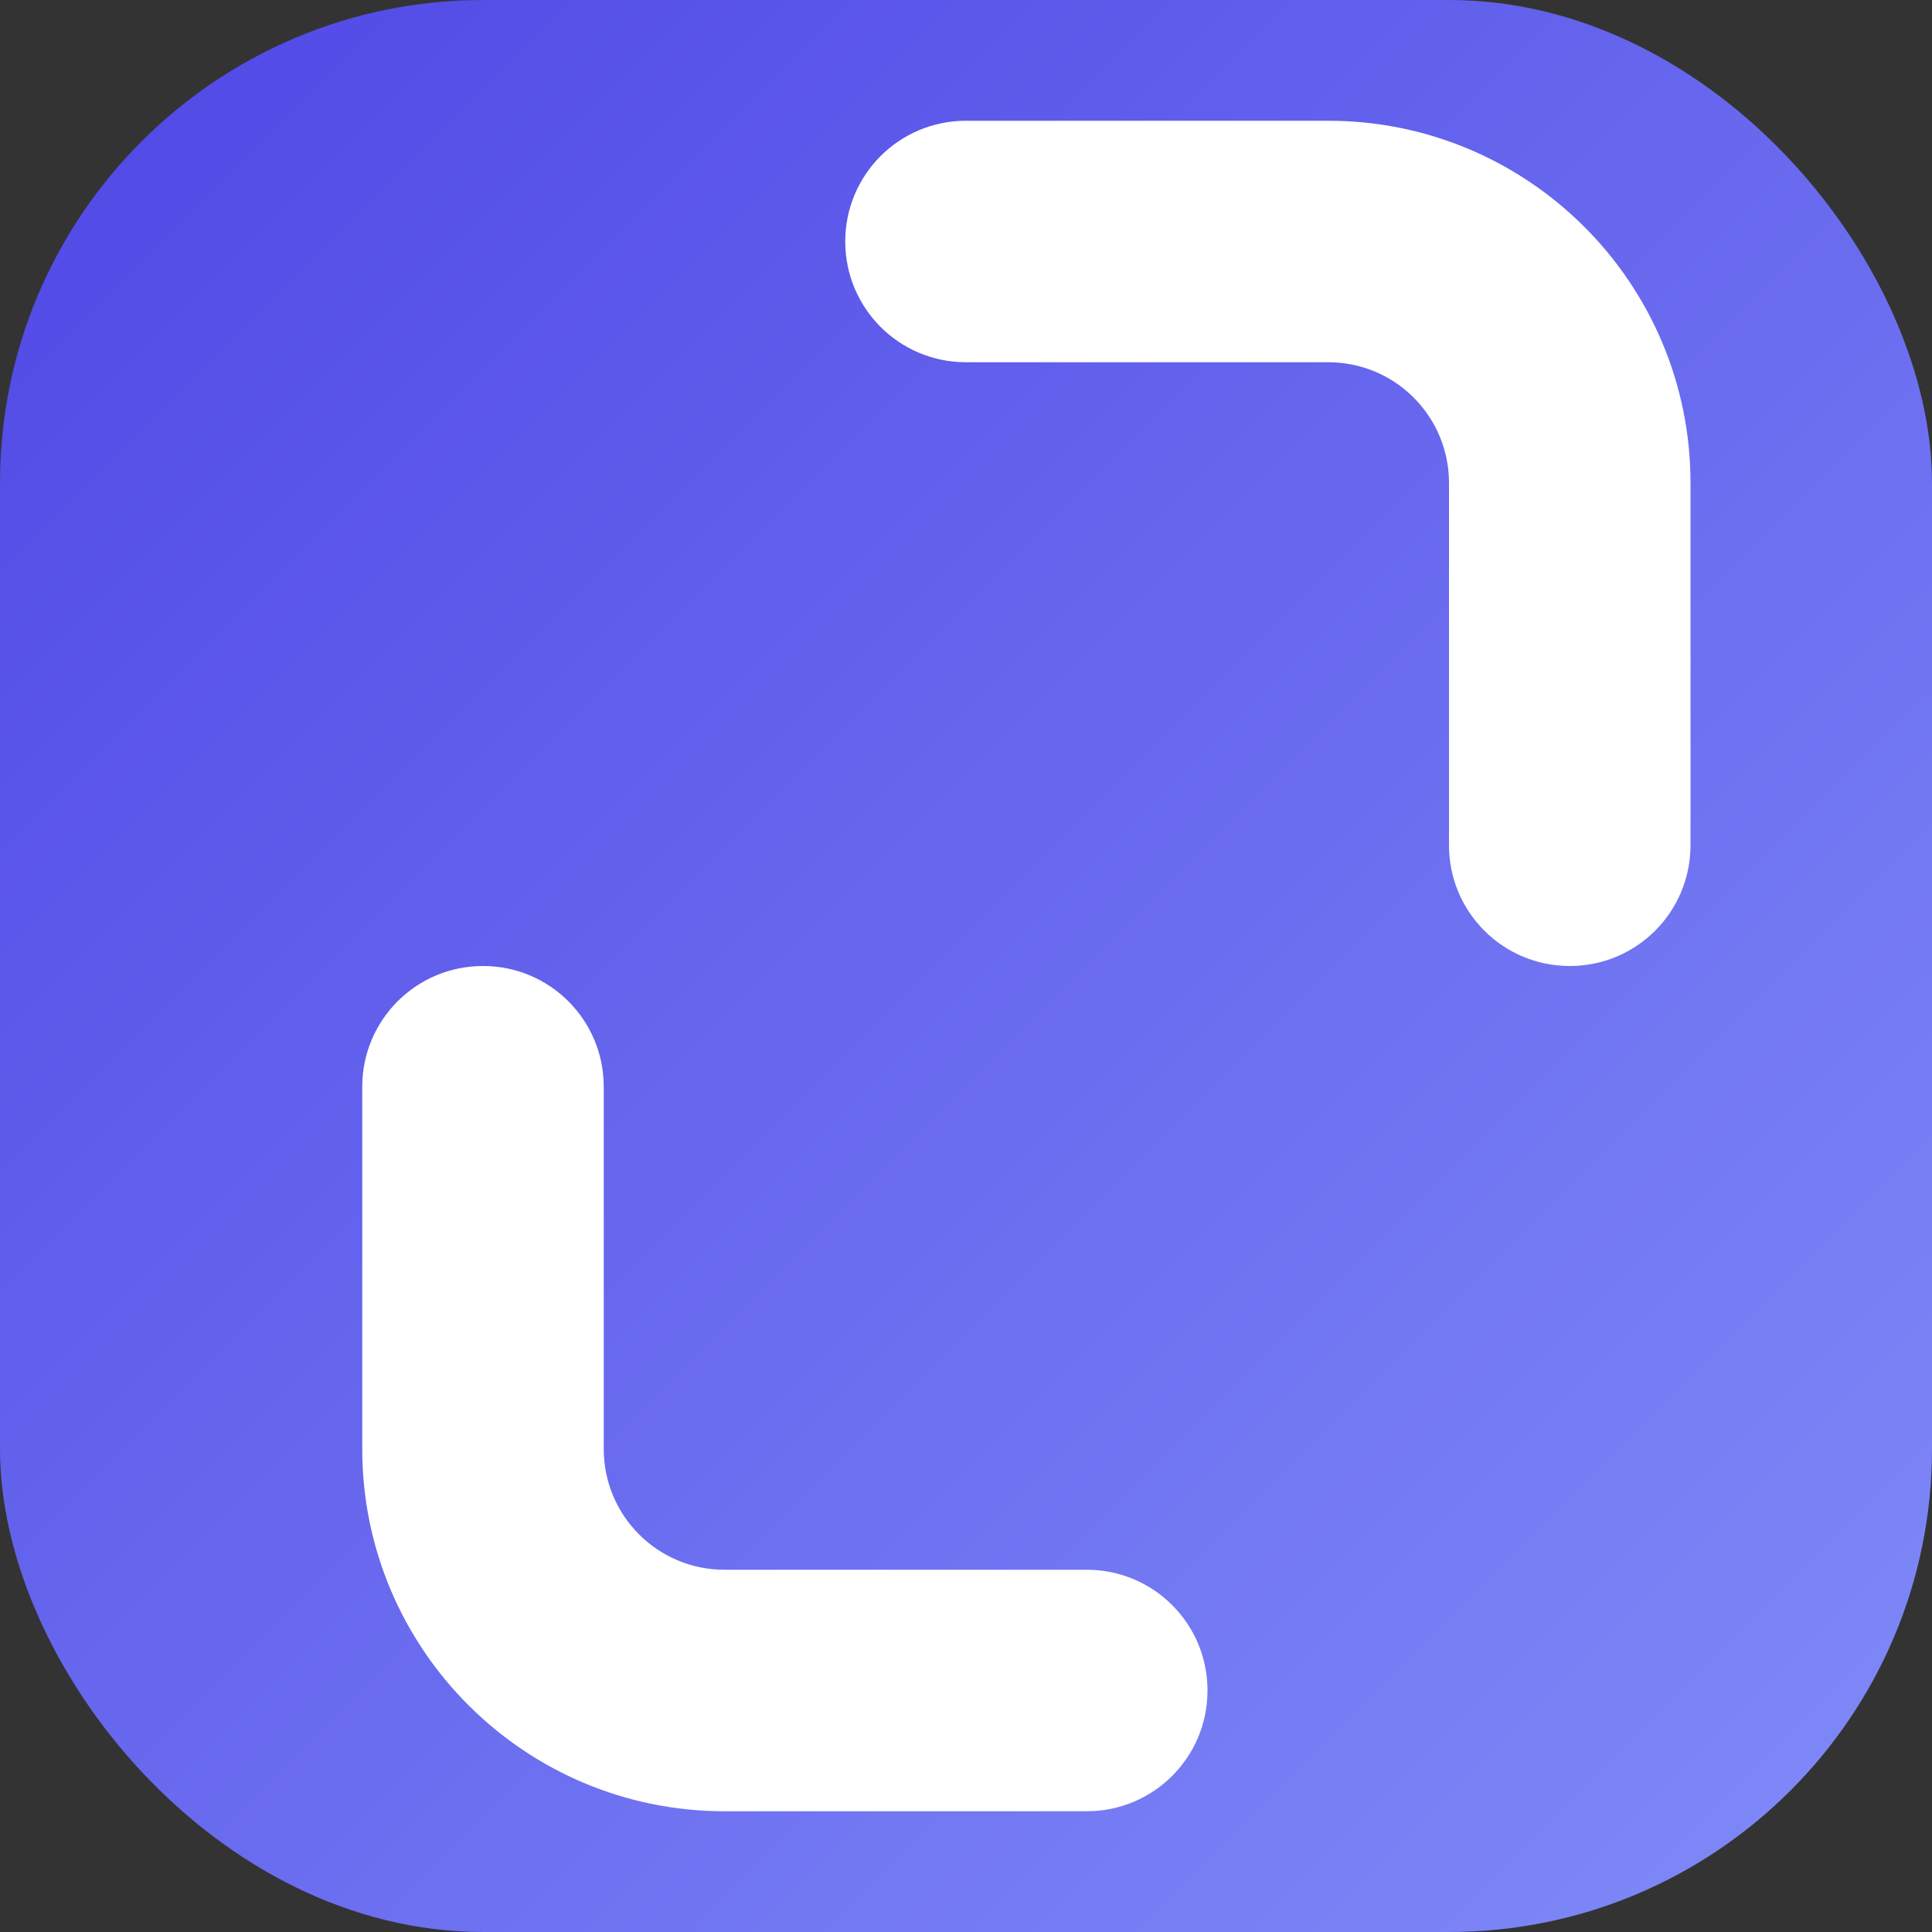
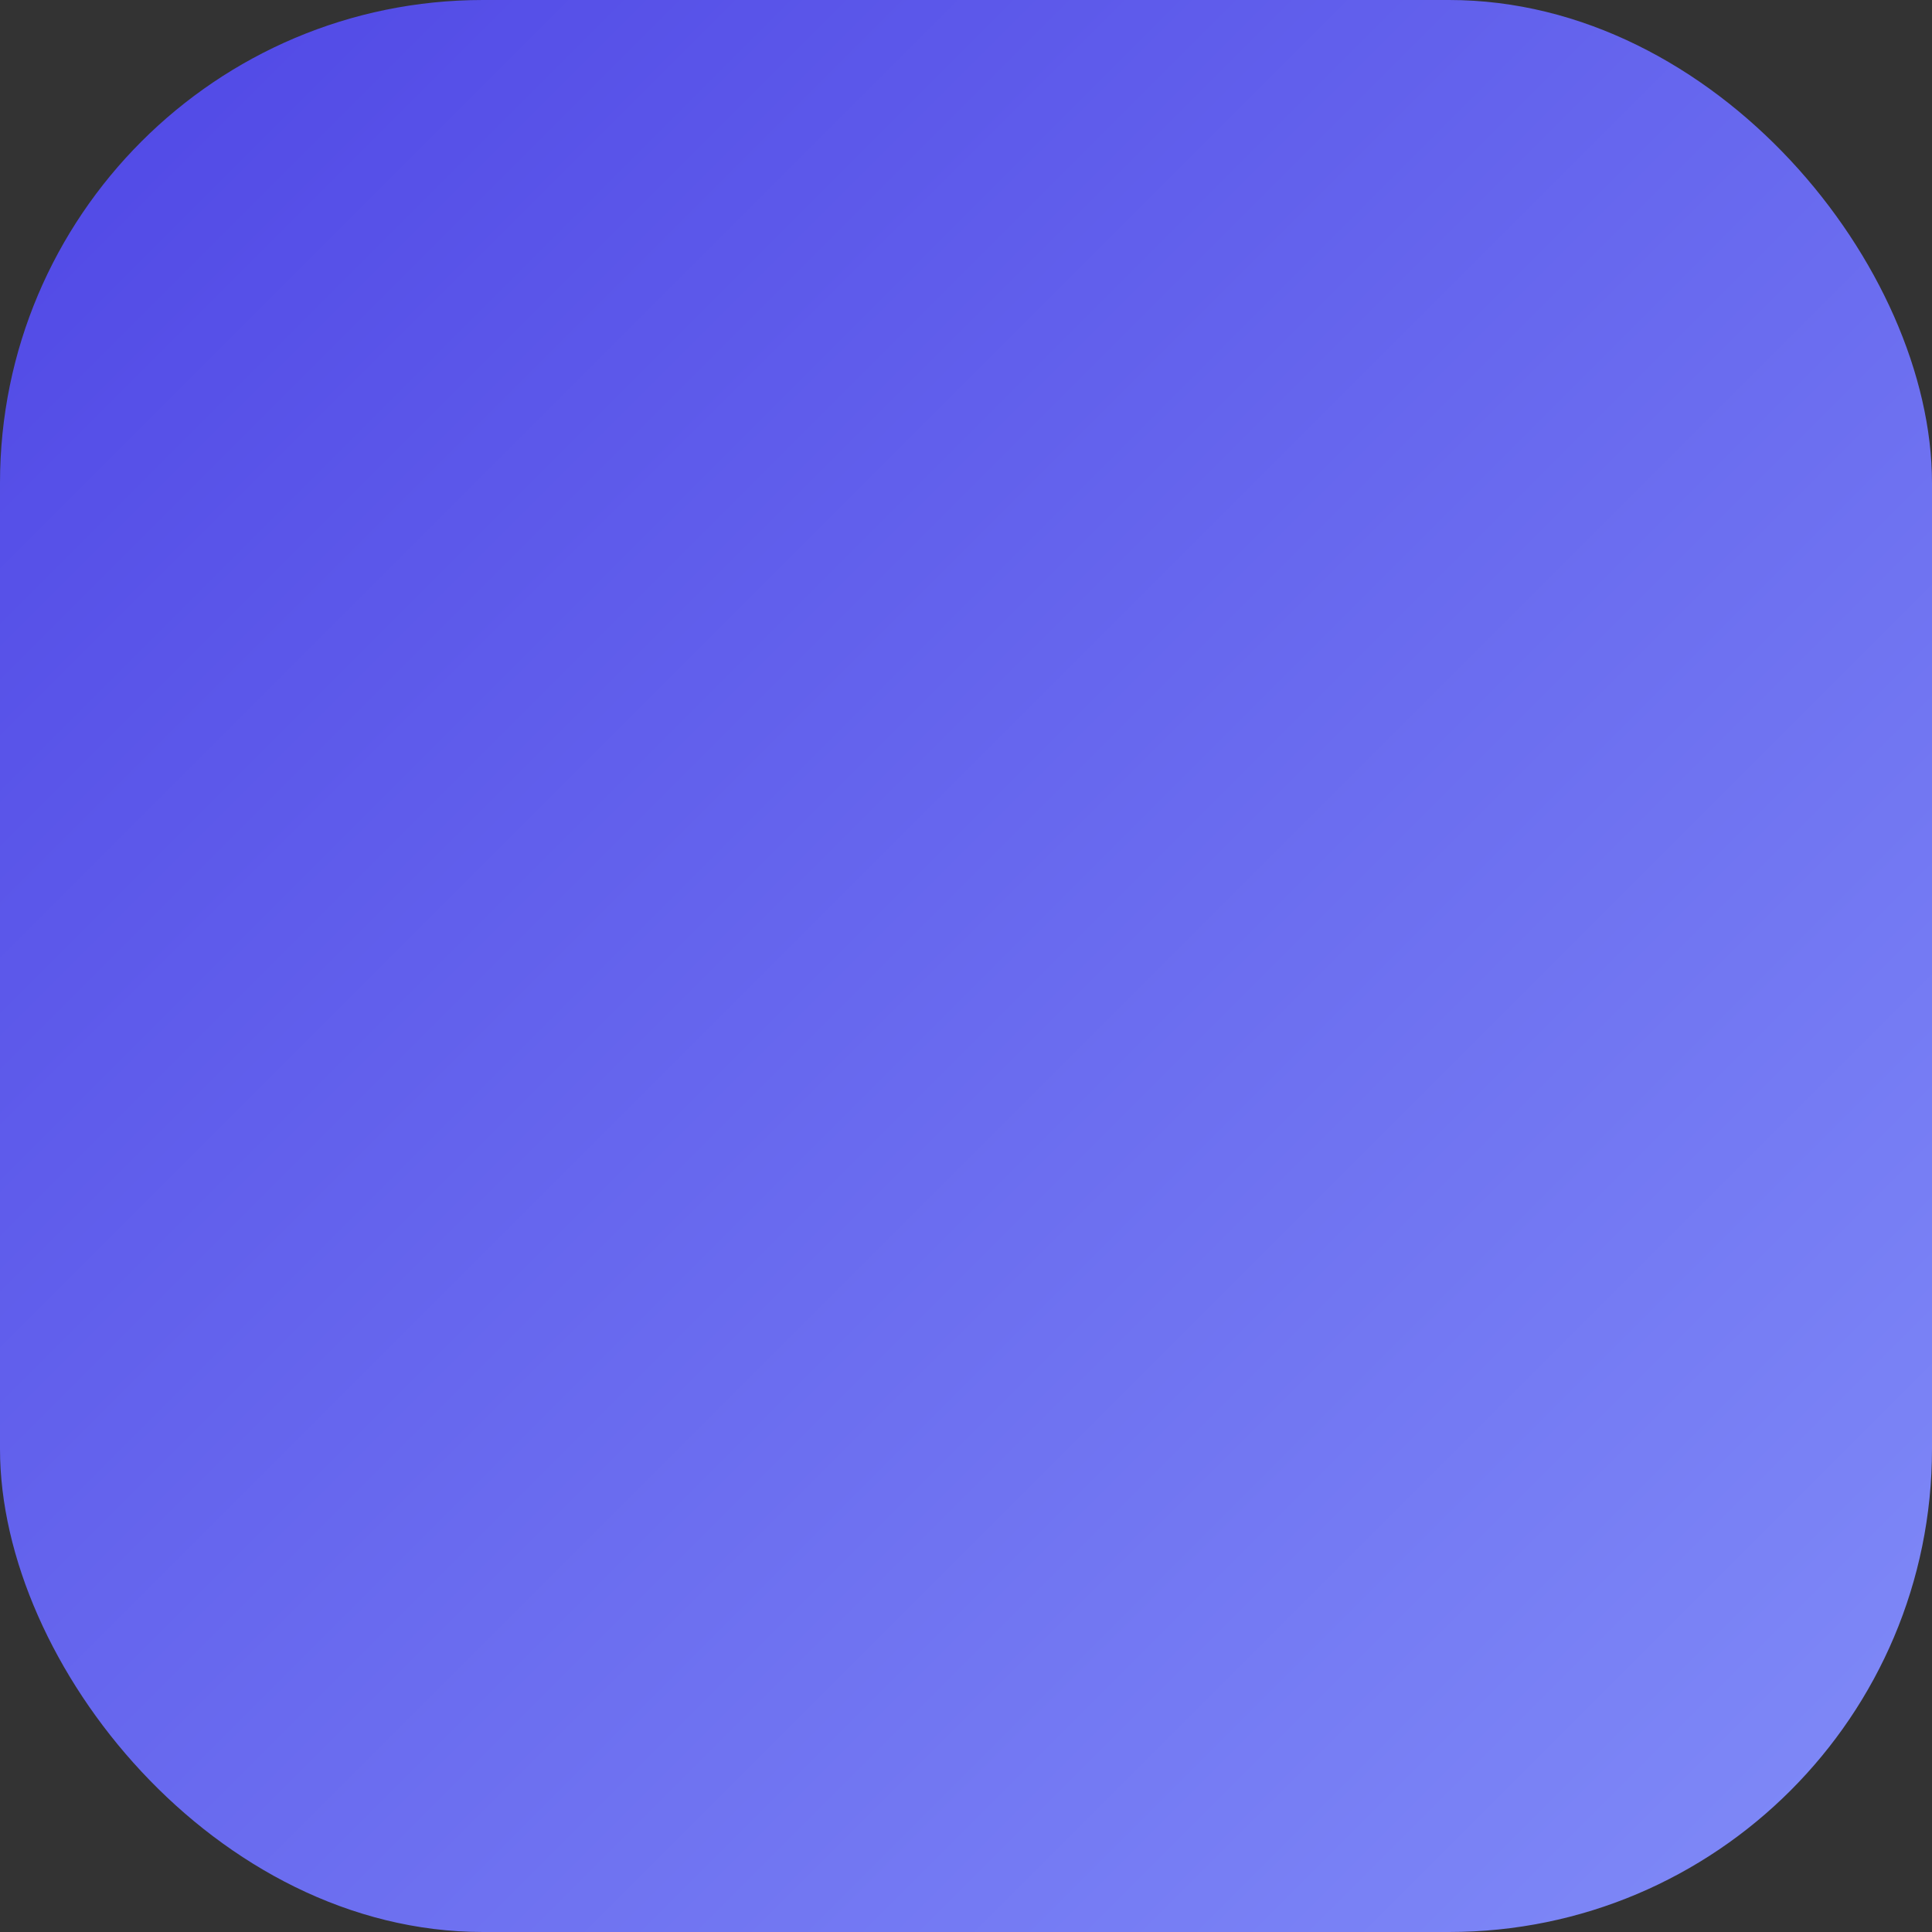
<svg xmlns="http://www.w3.org/2000/svg" width="512" height="512" viewBox="0 0 512 512">
  <rect x="0" y="0" width="512" height="512" fill="#333333" stroke="none" />
  <defs>
    <linearGradient id="grad" x1="0%" y1="0%" x2="100%" y2="100%">
      <stop offset="0%" style="stop-color:#4F46E5;stop-opacity:1" />
      <stop offset="100%" style="stop-color:#818CF8;stop-opacity:1" />
    </linearGradient>
  </defs>
  <rect width="512" height="512" rx="128" fill="url(#grad)" />
-   <path d="M384 224v-96c0-17.7-14.3-32-32-32h-96c-17.7 0-32-14.3-32-32s14.3-32 32-32h96c53 0 96 43 96 96v96c0 17.7-14.3 32-32 32s-32-14.3-32-32zm-224 64v96c0 17.7 14.3 32 32 32h96c17.7 0 32 14.3 32 32s-14.3 32-32 32h-96c-53 0-96-43-96-96v-96c0-17.7 14.3-32 32-32s32 14.3 32 32z" fill="white" />
</svg>